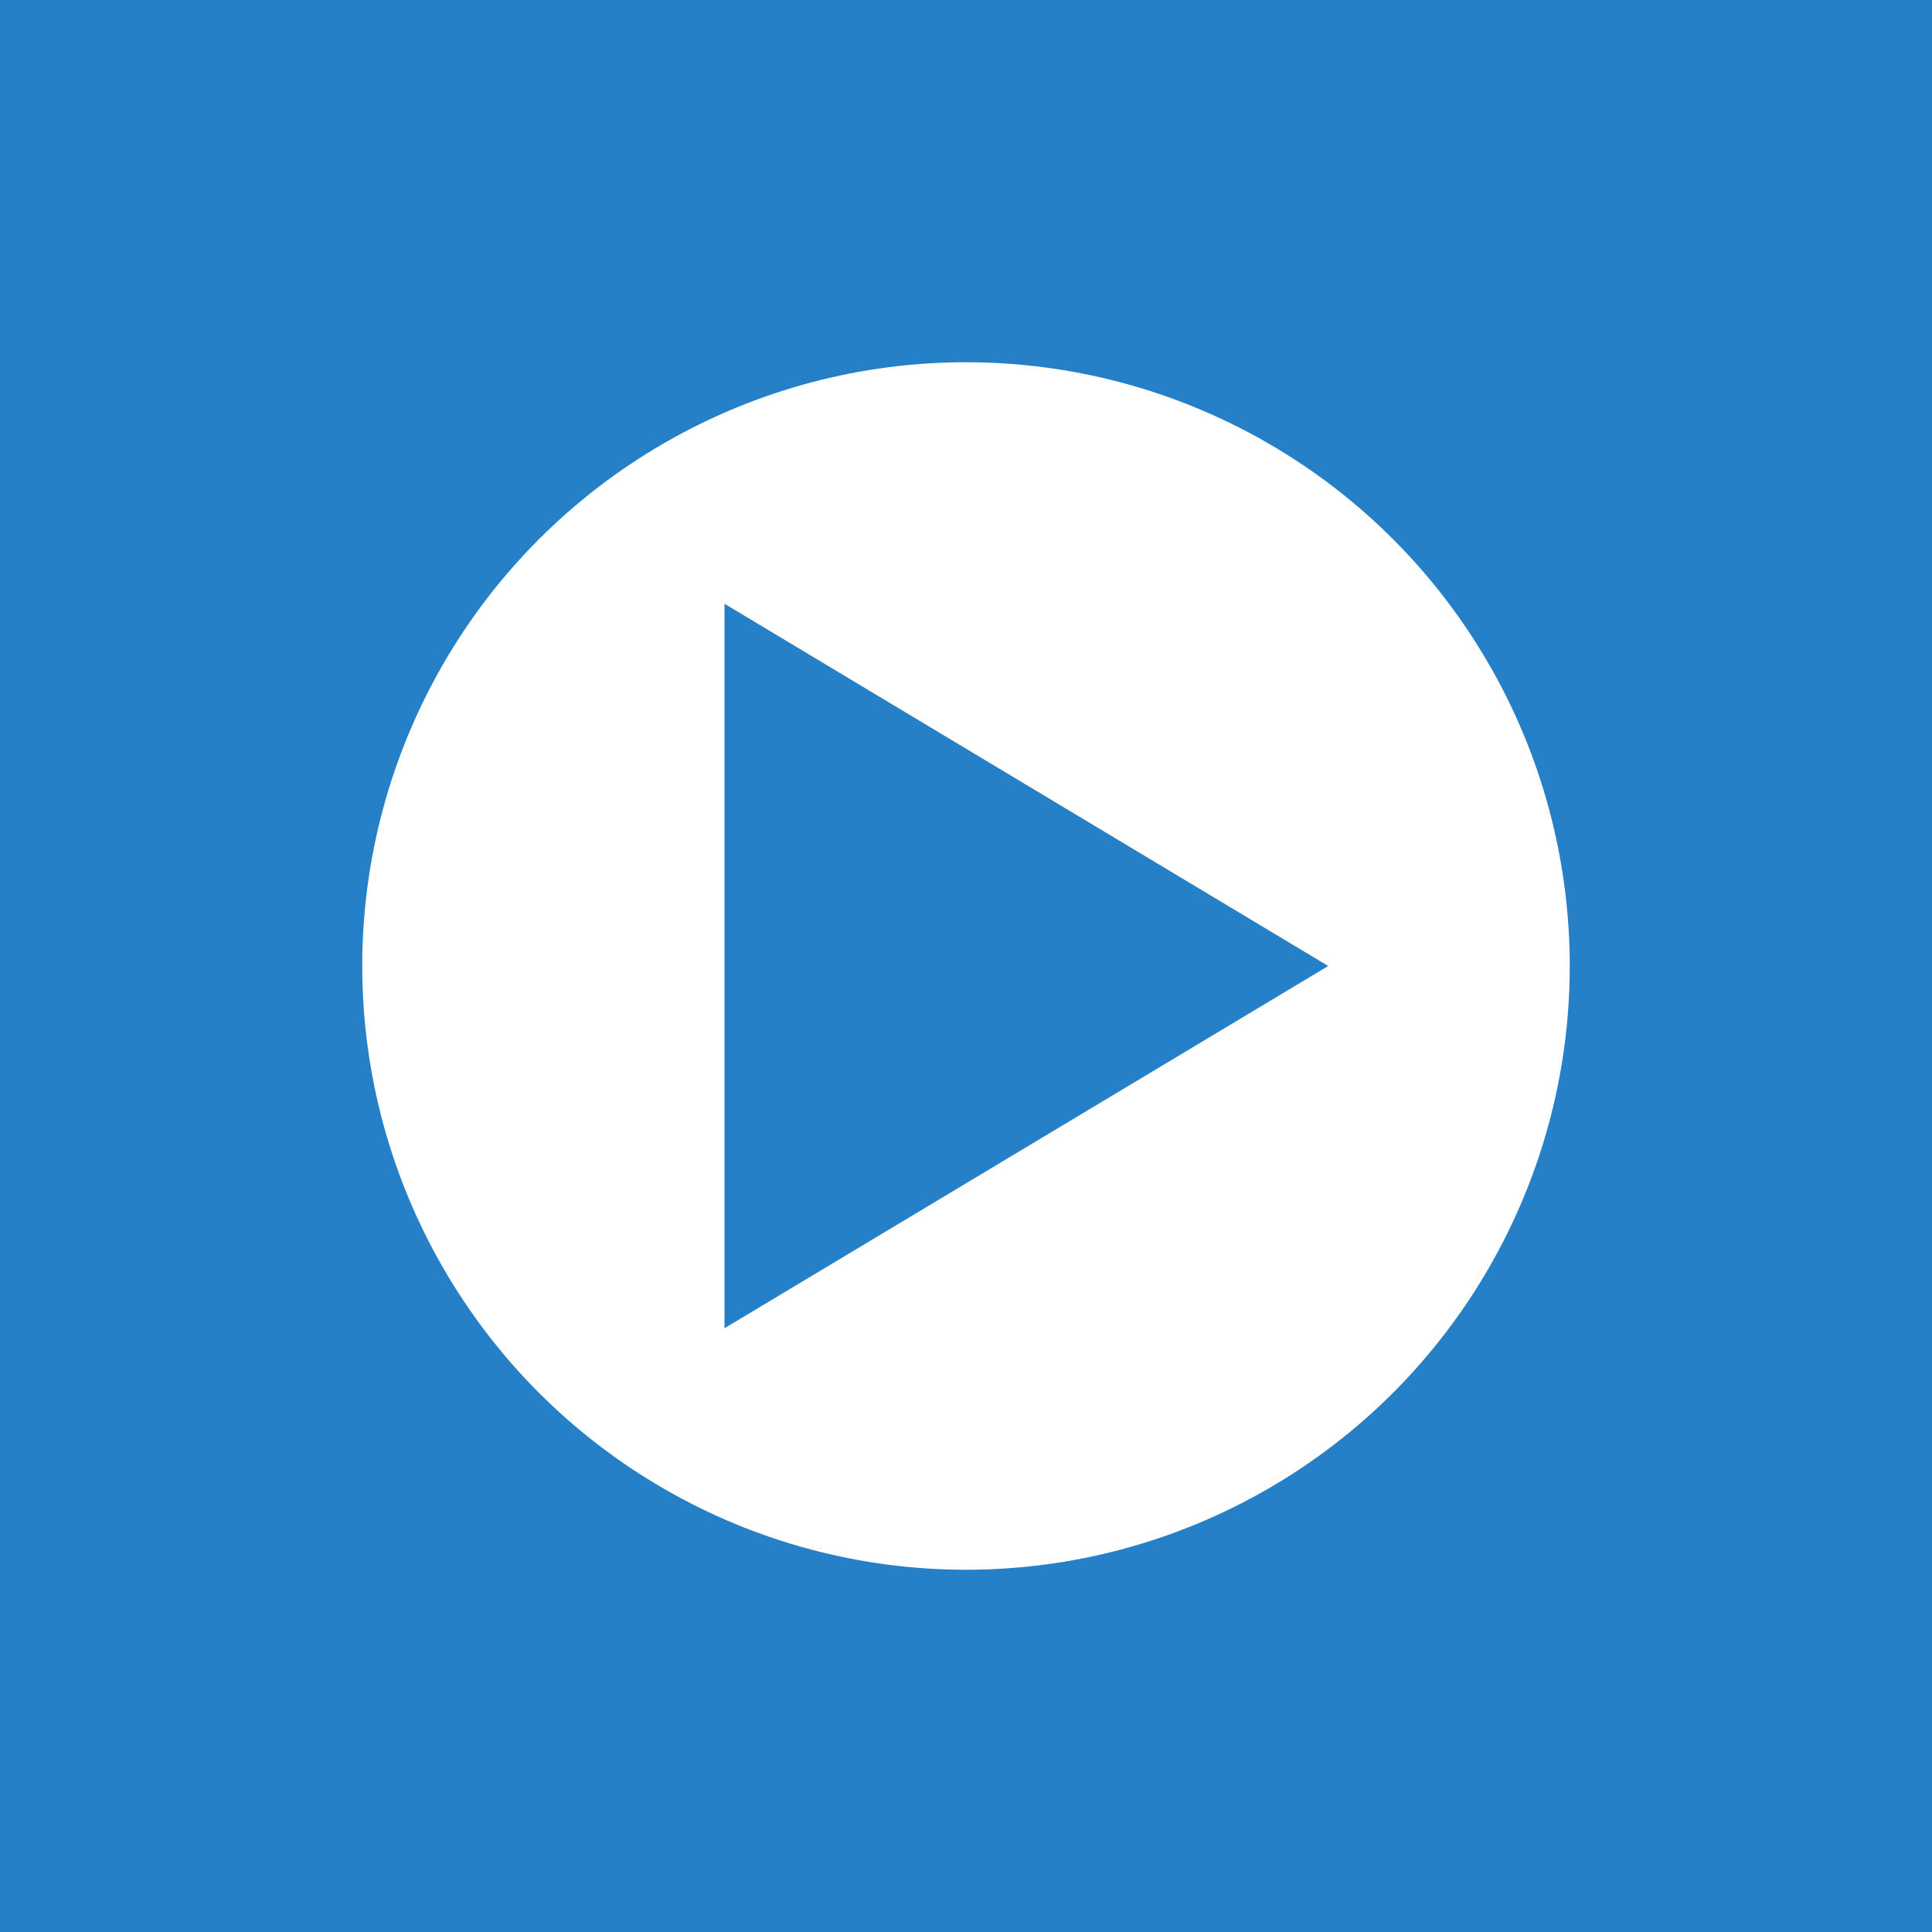
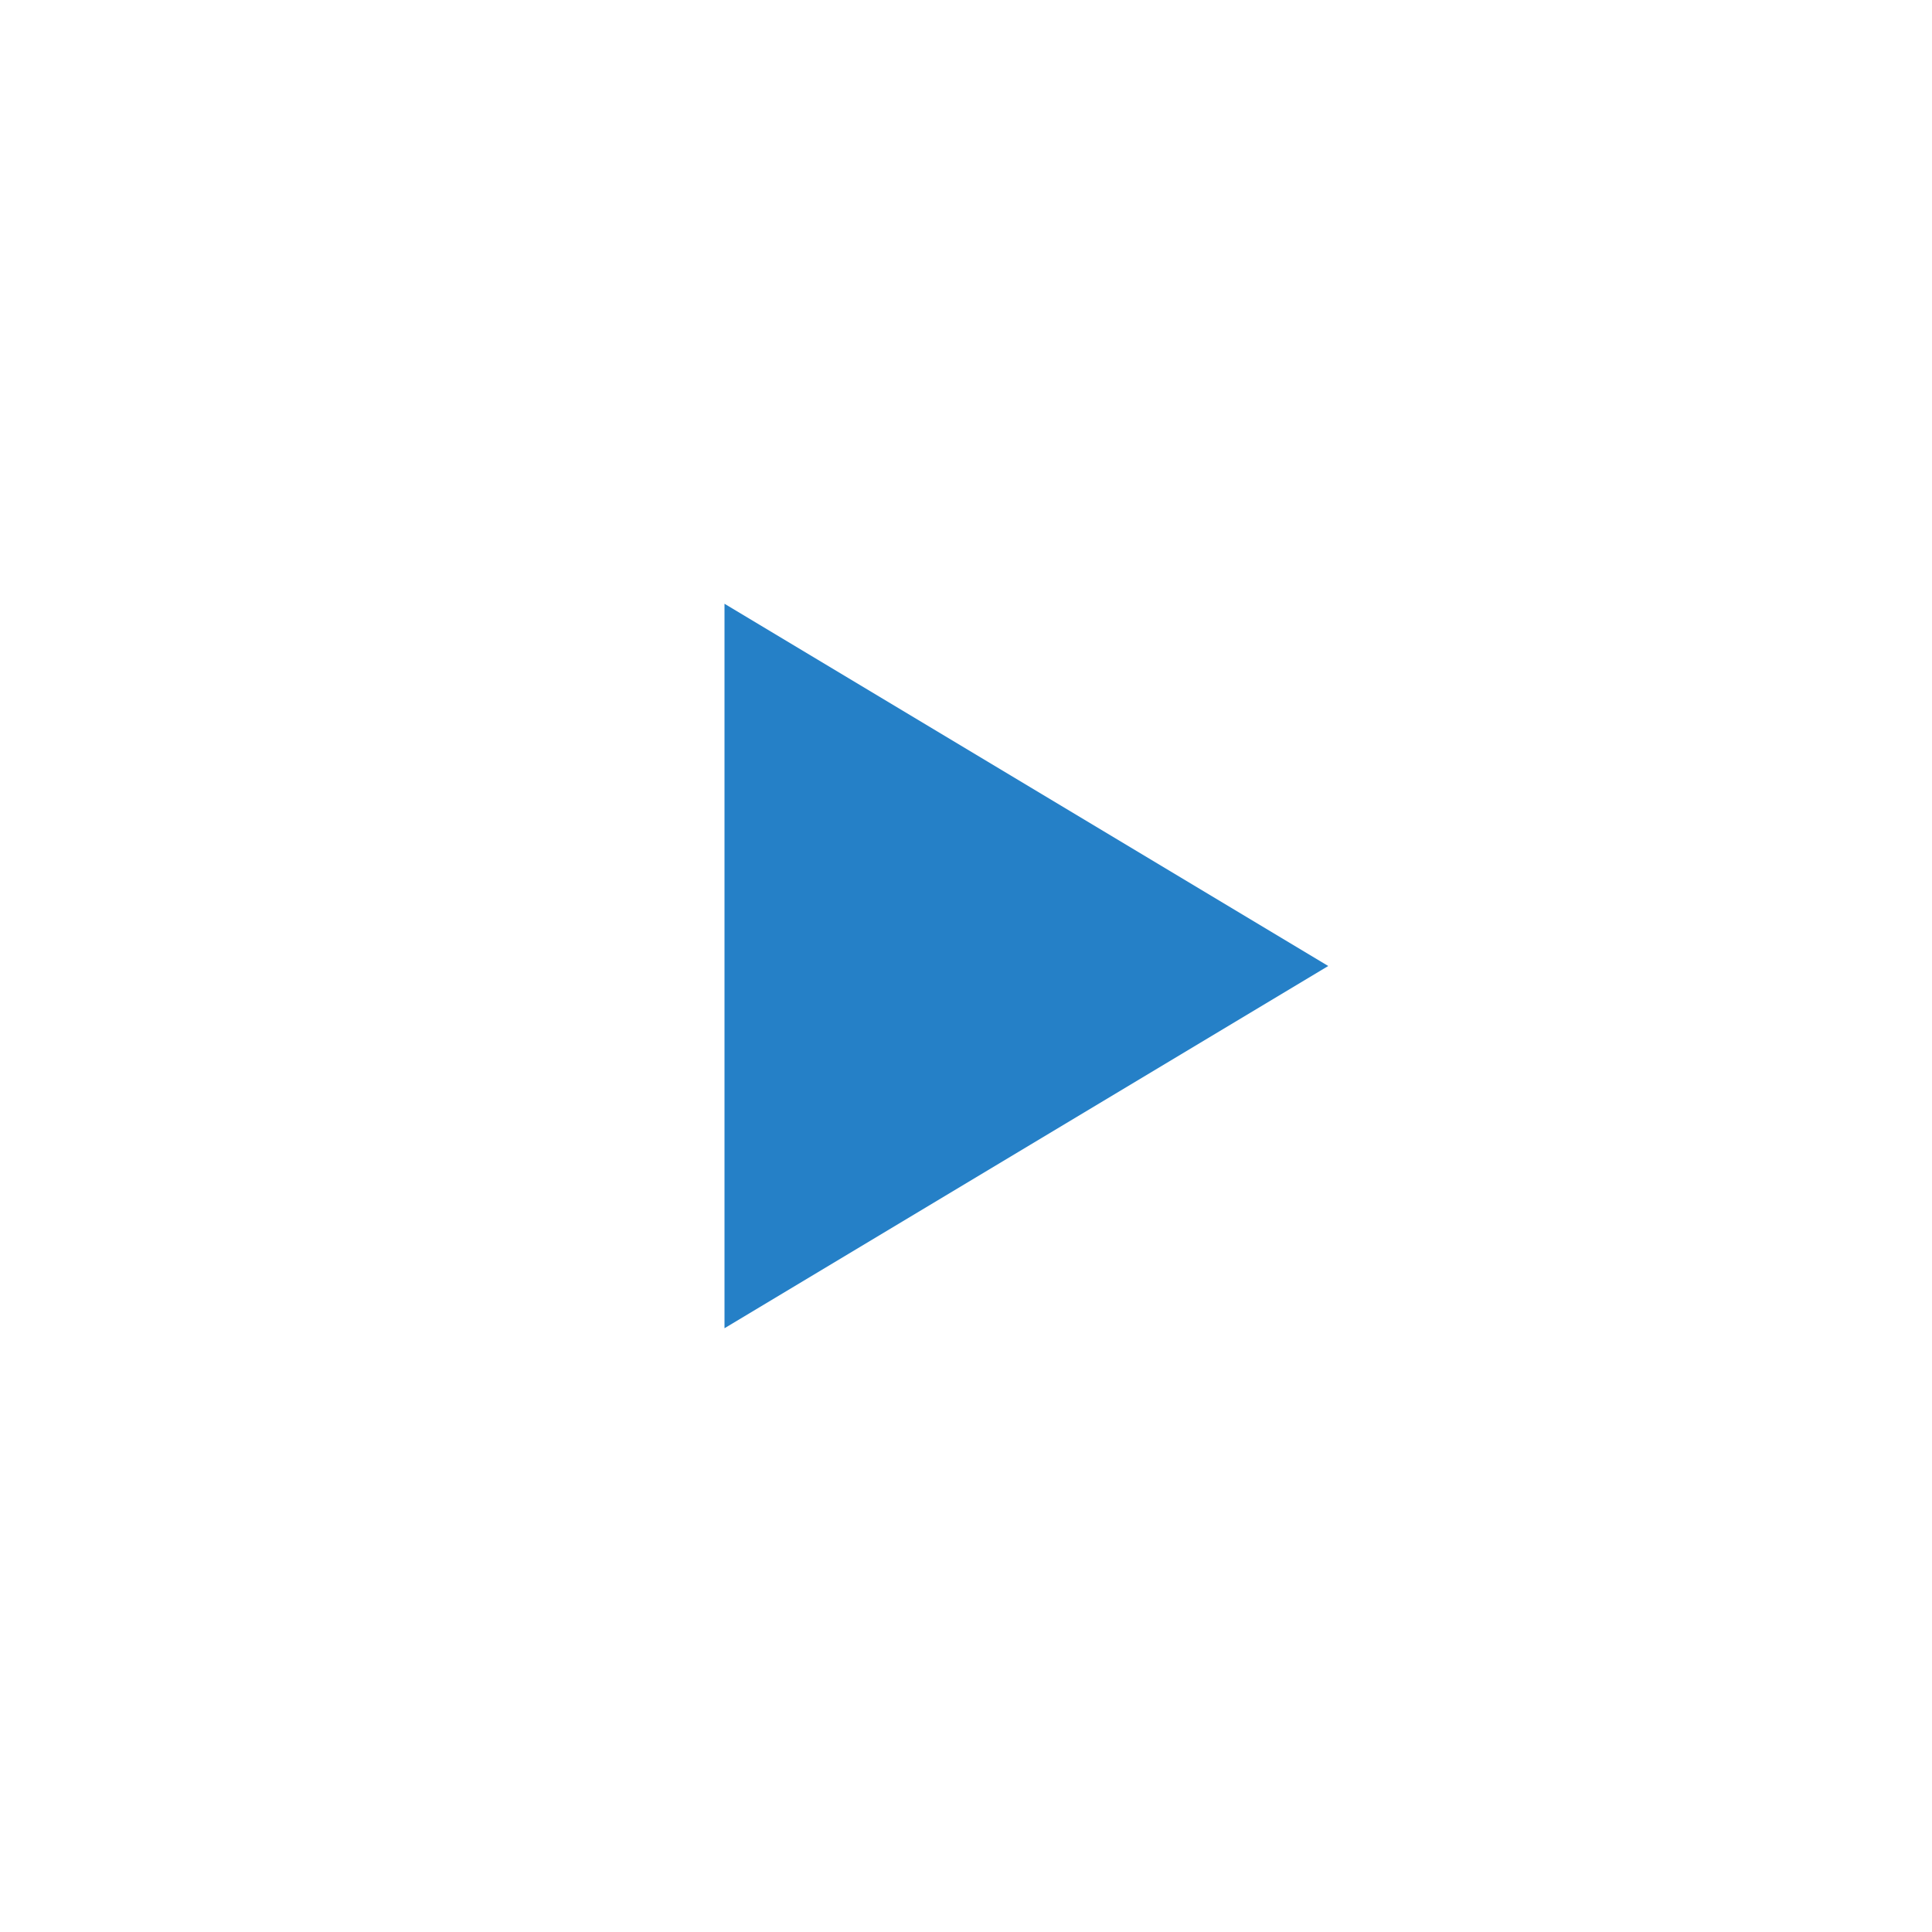
<svg xmlns="http://www.w3.org/2000/svg" width="32" height="32" viewBox="0 0 32 32">
-   <rect width="32" height="32" fill="#2580C7" />
-   <circle cx="16" cy="16" r="10" fill="white" />
-   <path d="M12 10 L22 16 L12 22 Z" fill="#2580C7" />
+   <path d="M12 10 L22 16 L12 22 " fill="#2580C7" />
</svg>